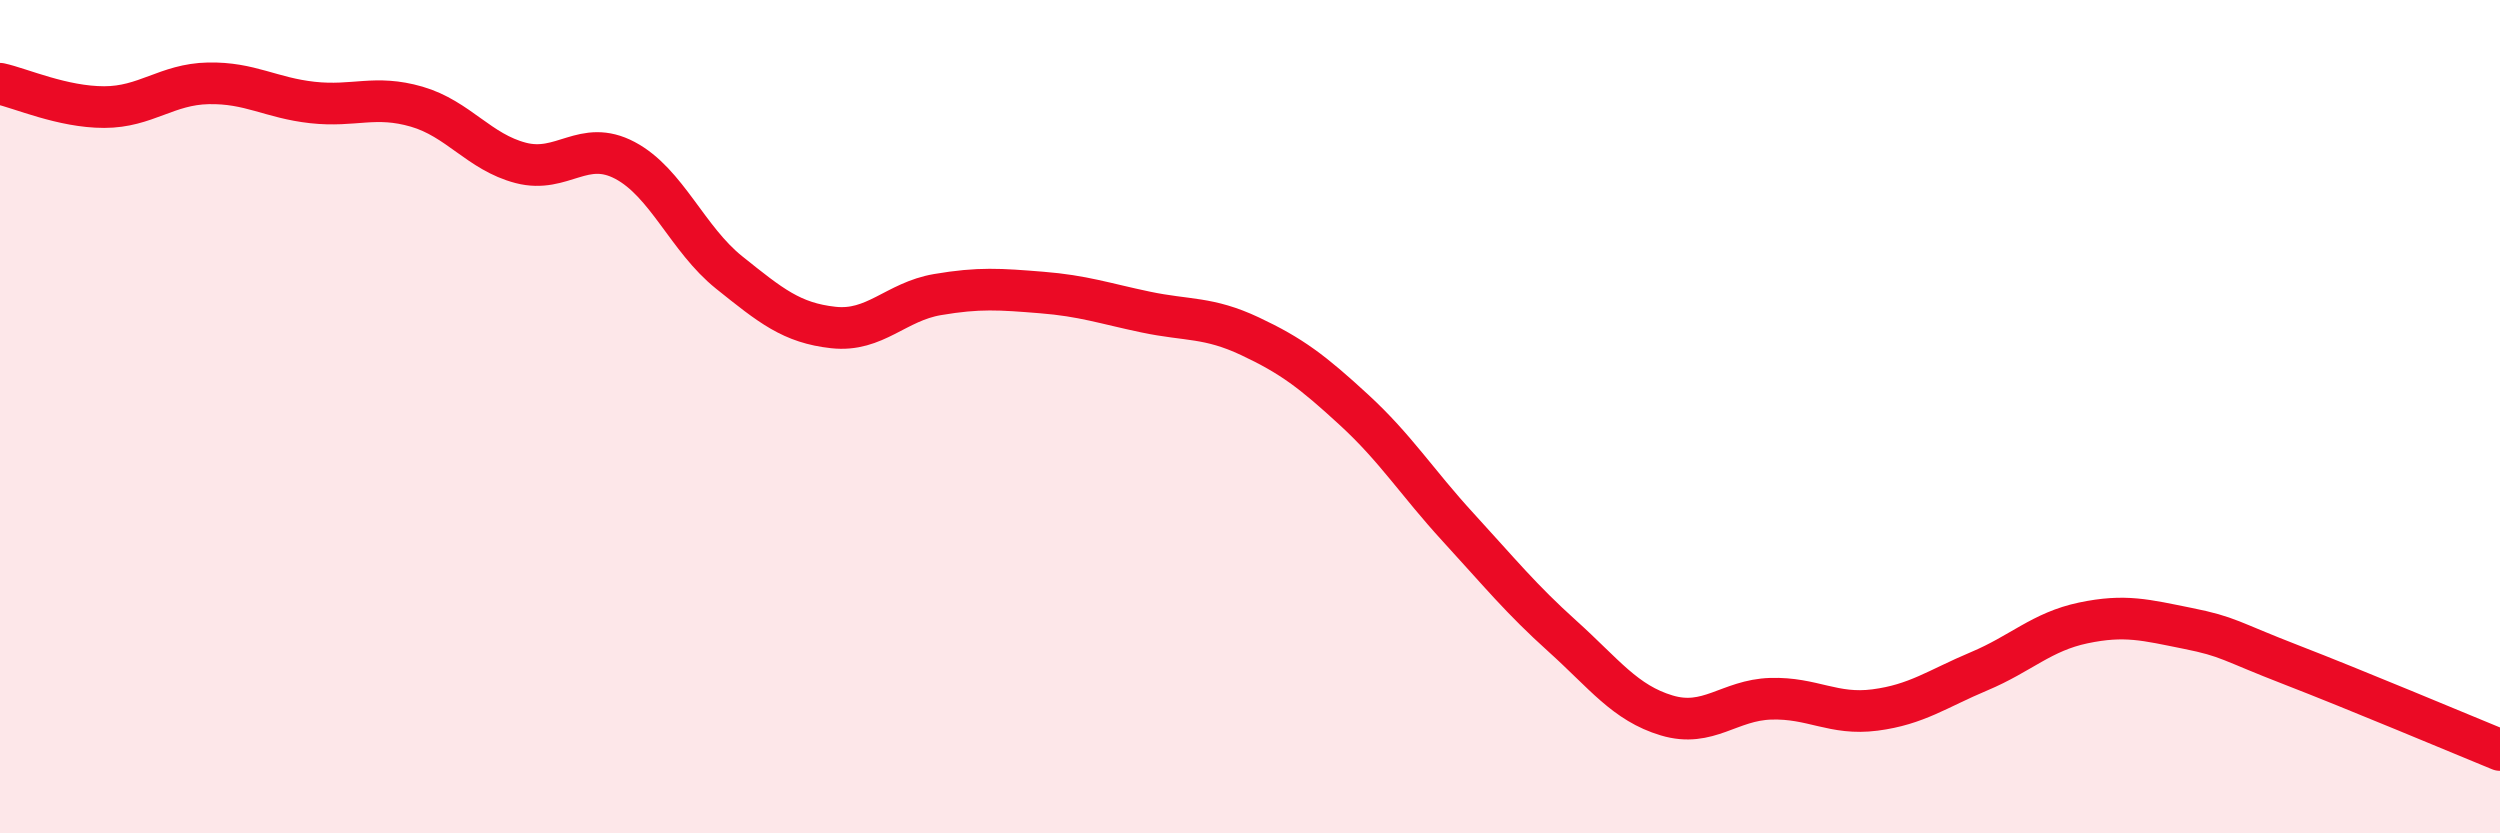
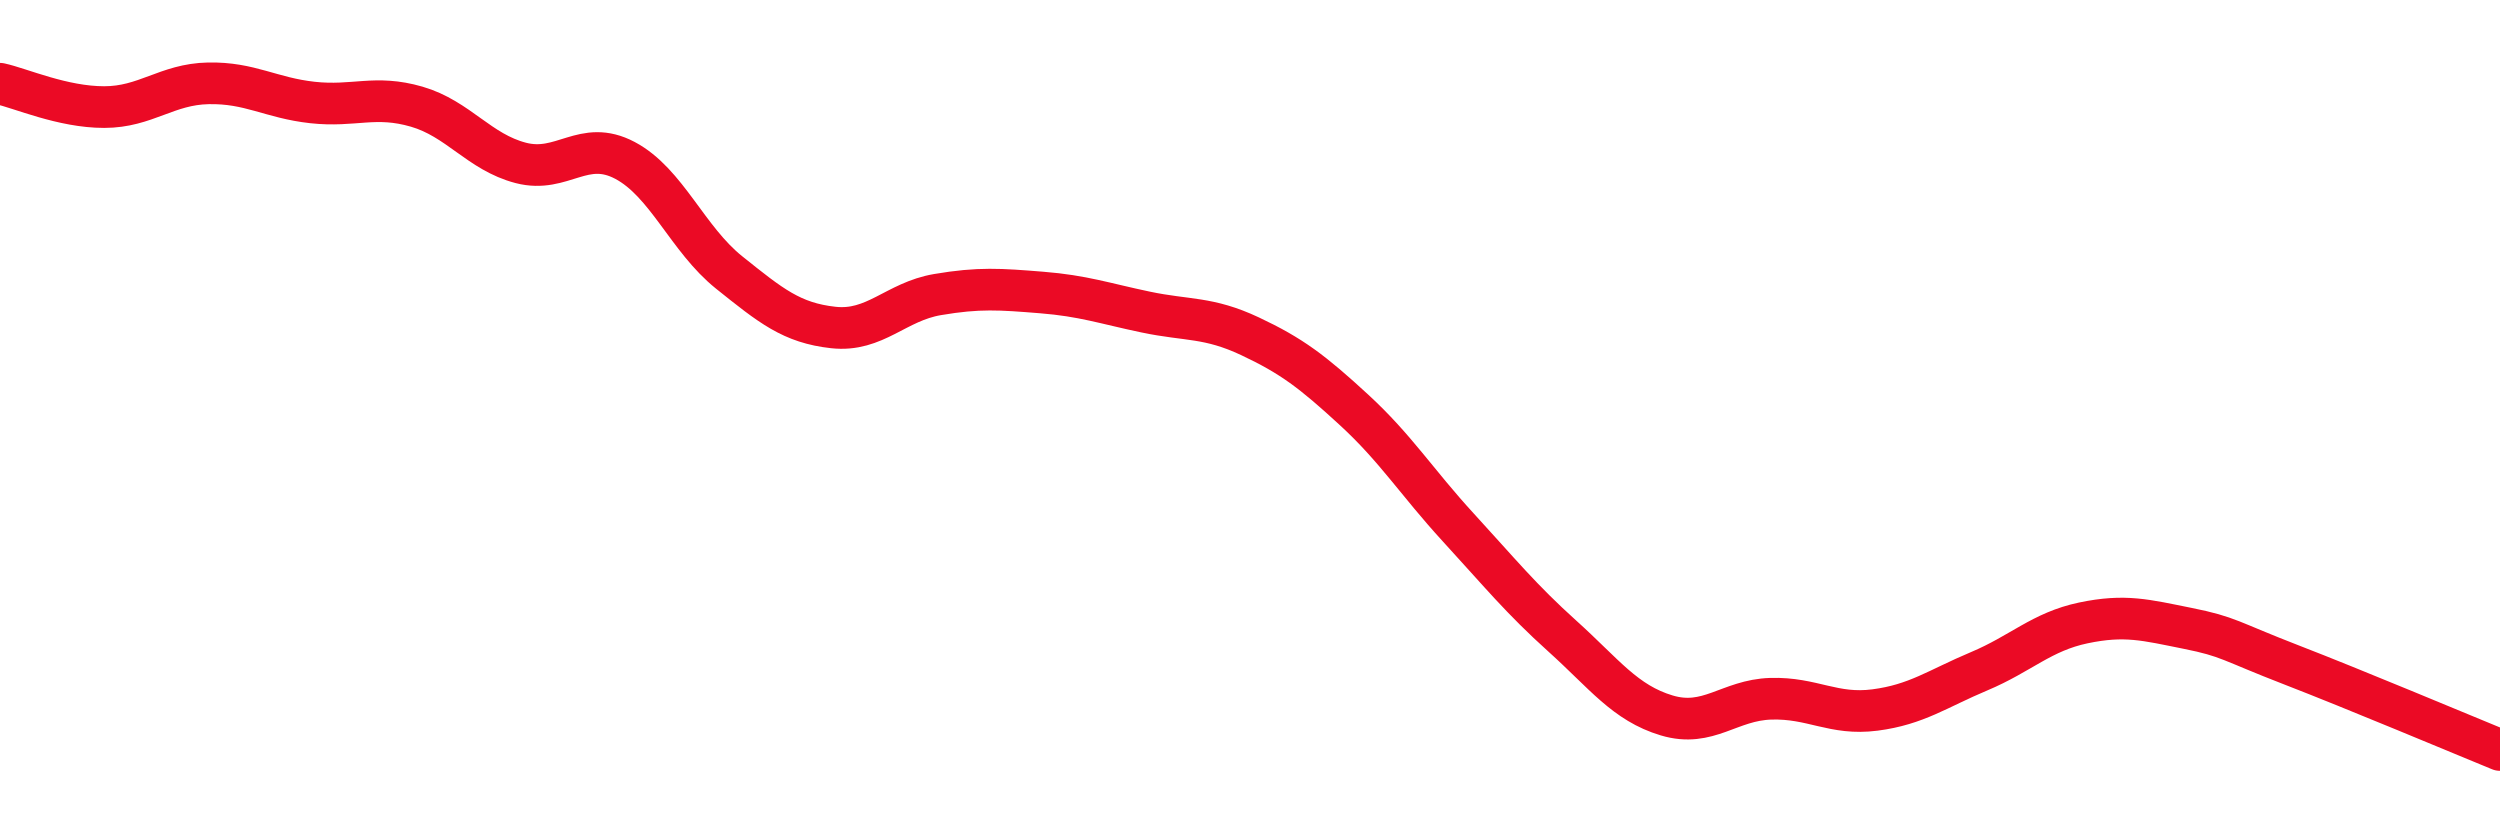
<svg xmlns="http://www.w3.org/2000/svg" width="60" height="20" viewBox="0 0 60 20">
-   <path d="M 0,2.01 C 0.5,2.12 1.5,2.57 2.5,2.57 C 3.5,2.57 4,2.02 5,2 C 6,1.98 6.5,2.35 7.5,2.46 C 8.5,2.57 9,2.27 10,2.56 C 11,2.85 11.5,3.65 12.5,3.91 C 13.5,4.17 14,3.32 15,3.85 C 16,4.38 16.5,5.74 17.5,6.54 C 18.5,7.34 19,7.75 20,7.86 C 21,7.97 21.5,7.24 22.5,7.07 C 23.5,6.9 24,6.94 25,7.02 C 26,7.1 26.5,7.28 27.5,7.49 C 28.5,7.7 29,7.6 30,8.07 C 31,8.54 31.5,8.92 32.5,9.84 C 33.5,10.76 34,11.57 35,12.66 C 36,13.75 36.5,14.37 37.5,15.27 C 38.5,16.17 39,16.87 40,17.17 C 41,17.47 41.5,16.8 42.5,16.77 C 43.5,16.74 44,17.17 45,17.04 C 46,16.91 46.5,16.53 47.5,16.11 C 48.5,15.69 49,15.16 50,14.95 C 51,14.74 51.5,14.88 52.5,15.08 C 53.5,15.28 53.5,15.38 55,15.96 C 56.5,16.54 59,17.59 60,18L60 20L0 20Z" fill="#EB0A25" opacity="0.1" stroke-linecap="round" stroke-linejoin="round" />
  <path d="M 0,2.01 C 0.5,2.12 1.5,2.57 2.5,2.57 C 3.5,2.57 4,2.02 5,2 C 6,1.98 6.5,2.35 7.5,2.46 C 8.5,2.57 9,2.27 10,2.56 C 11,2.85 11.5,3.65 12.5,3.91 C 13.5,4.17 14,3.32 15,3.85 C 16,4.38 16.5,5.74 17.5,6.54 C 18.5,7.34 19,7.75 20,7.86 C 21,7.97 21.5,7.24 22.5,7.07 C 23.5,6.9 24,6.94 25,7.02 C 26,7.1 26.5,7.28 27.5,7.49 C 28.5,7.7 29,7.6 30,8.07 C 31,8.54 31.5,8.92 32.5,9.84 C 33.5,10.76 34,11.57 35,12.66 C 36,13.75 36.5,14.37 37.5,15.27 C 38.5,16.17 39,16.87 40,17.17 C 41,17.47 41.5,16.8 42.5,16.77 C 43.5,16.74 44,17.17 45,17.04 C 46,16.91 46.5,16.53 47.5,16.11 C 48.5,15.69 49,15.16 50,14.95 C 51,14.74 51.5,14.88 52.5,15.08 C 53.5,15.28 53.5,15.38 55,15.96 C 56.5,16.54 59,17.59 60,18" stroke="#EB0A25" stroke-width="1" fill="none" stroke-linecap="round" stroke-linejoin="round" />
</svg>